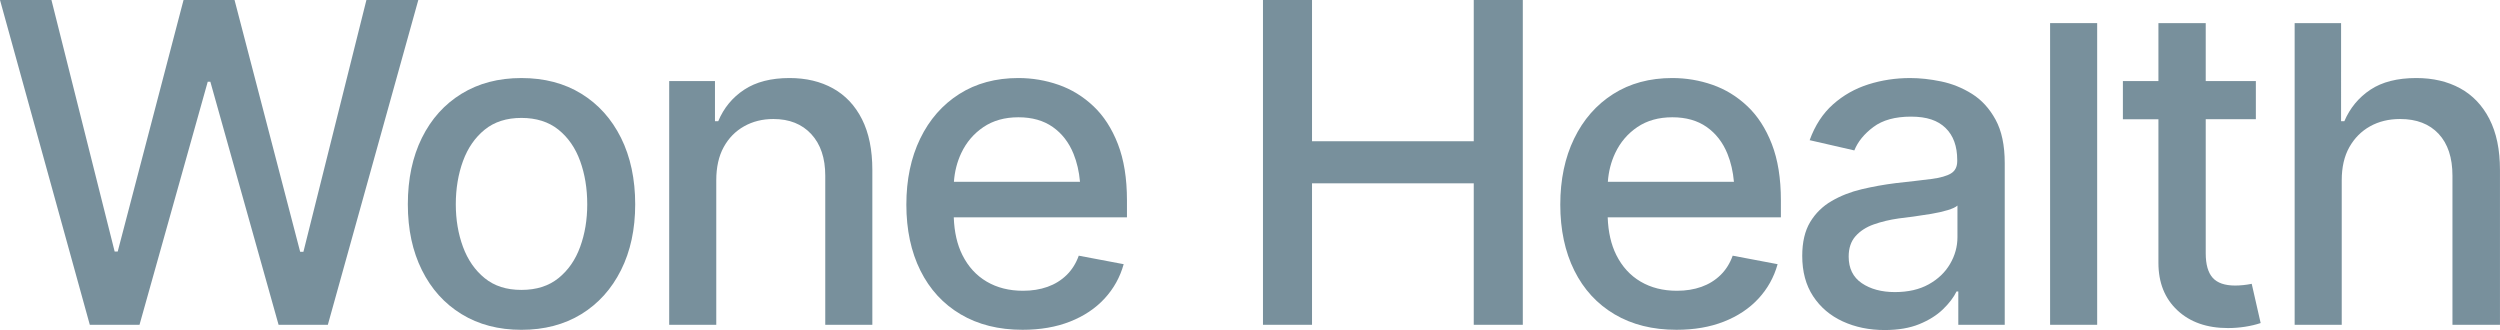
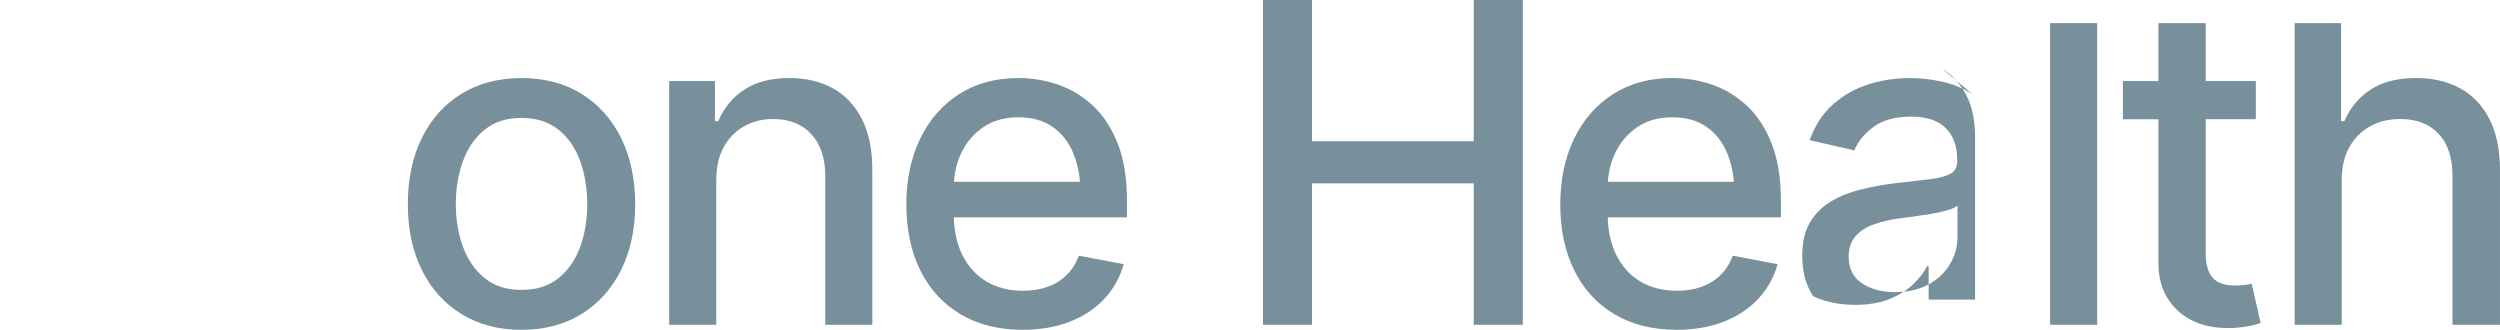
<svg xmlns="http://www.w3.org/2000/svg" height="253.46" width="1920" viewBox="0 0 1920 253.46" data-name="Layer 1" id="Layer_1">
  <defs>
    <style>
      .cls-1 {
        fill: #78909c;
      }
    </style>
  </defs>
-   <polygon points="281.41 0 233.03 193.36 230.52 193.36 180.13 0 140.96 0 90.4 193.19 88.06 193.19 39.51 0 0 0 68.97 249.44 107.14 249.44 159.54 62.78 161.55 62.78 213.95 249.44 251.78 249.44 321.26 0 281.41 0" class="cls-1" />
  <path d="M446.48,71.99c-13.06-8.04-28.4-12.05-46.04-12.05s-32.84,4.02-45.95,12.05c-13.11,8.04-23.27,19.34-30.47,33.9-7.2,14.56-10.8,31.56-10.8,50.98s3.6,36.05,10.8,50.56c7.2,14.51,17.35,25.78,30.47,33.82,13.11,8.04,28.43,12.05,45.95,12.05s32.98-4.02,46.04-12.05c13.06-8.04,23.21-19.31,30.47-33.82s10.88-31.36,10.88-50.56-3.63-36.41-10.88-50.98-17.41-25.86-30.47-33.9ZM445.56,189.59c-3.63,9.99-9.18,18-16.66,24.02-7.48,6.03-16.96,9.04-28.46,9.04s-20.79-3.01-28.21-9.04c-7.42-6.03-12.97-14.03-16.66-24.02-3.68-9.99-5.52-20.9-5.52-32.73s1.84-23.1,5.52-33.15c3.68-10.04,9.24-18.08,16.66-24.11,7.42-6.03,16.82-9.04,28.21-9.04s20.98,3.01,28.46,9.04c7.48,6.03,13.03,14.06,16.66,24.11,3.63,10.04,5.44,21.09,5.44,33.15s-1.81,22.74-5.44,32.73Z" class="cls-1" />
  <path d="M639.75,67.88c-9.54-5.3-20.67-7.95-33.4-7.95-14.17,0-25.78,2.99-34.82,8.96s-15.68,14.03-19.92,24.19h-2.51v-30.8h-35.16v187.16h36.16v-110.99c0-10.04,1.9-18.53,5.69-25.45,3.79-6.92,9.01-12.25,15.65-15.99,6.64-3.74,14.15-5.61,22.52-5.61,12.28,0,21.99,3.88,29.13,11.63,7.14,7.76,10.71,18.39,10.71,31.89v114.51h36.16v-118.86c0-15.51-2.65-28.52-7.95-39.01-5.3-10.49-12.72-18.39-22.27-23.69Z" class="cls-1" />
  <path d="M839.72,81.53c-7.92-7.48-16.85-12.95-26.79-16.41s-20.2-5.19-30.8-5.19c-17.41,0-32.56,4.1-45.45,12.3-12.89,8.2-22.88,19.61-29.97,34.23-7.09,14.62-10.63,31.53-10.63,50.72s3.6,36.19,10.8,50.64c7.2,14.45,17.49,25.64,30.89,33.57,13.39,7.92,29.24,11.89,47.54,11.89,13.62,0,25.75-2.09,36.41-6.28,10.66-4.19,19.5-10.07,26.53-17.66s11.94-16.41,14.73-26.45l-34.49-6.53c-2.12,5.92-5.25,10.88-9.37,14.9-4.13,4.02-9.01,7.03-14.65,9.04s-11.91,3.01-18.83,3.01c-10.6,0-19.89-2.34-27.87-7.03-7.98-4.69-14.2-11.5-18.67-20.42-4.03-8.06-6.22-17.72-6.61-28.96h133.01v-13.06c0-16.85-2.32-31.25-6.95-43.19-4.63-11.94-10.91-21.65-18.83-29.13ZM738.27,117.52c3.91-8.26,9.57-14.9,16.99-19.92s16.38-7.53,26.87-7.53,19.28,2.48,26.37,7.45c7.09,4.97,12.42,11.86,15.99,20.67,2.6,6.43,4.25,13.58,4.95,21.43h-96.83c.56-7.9,2.43-15.27,5.66-22.1Z" class="cls-1" />
  <polygon points="1131.84 108.48 1007.63 108.48 1007.63 0 969.96 0 969.96 249.44 1007.63 249.44 1007.63 140.79 1131.84 140.79 1131.84 249.44 1169.51 249.44 1169.51 0 1131.84 0 1131.84 108.48" class="cls-1" />
  <path d="M1341.94,81.53c-7.92-7.48-16.85-12.95-26.79-16.41s-20.2-5.19-30.8-5.19c-17.41,0-32.56,4.1-45.45,12.3-12.89,8.2-22.88,19.61-29.97,34.23-7.09,14.62-10.63,31.53-10.63,50.72s3.6,36.19,10.8,50.64,17.49,25.64,30.89,33.57,29.24,11.89,47.54,11.89c13.62,0,25.75-2.09,36.41-6.28,10.66-4.19,19.5-10.07,26.53-17.66,7.03-7.59,11.94-16.41,14.73-26.45l-34.49-6.53c-2.12,5.92-5.25,10.88-9.37,14.9-4.13,4.02-9.01,7.03-14.65,9.04s-11.91,3.01-18.83,3.01c-10.6,0-19.89-2.34-27.87-7.03-7.98-4.69-14.2-11.5-18.67-20.42-4.03-8.06-6.22-17.72-6.61-28.96h133.01v-13.06c0-16.85-2.32-31.25-6.95-43.19-4.63-11.94-10.91-21.65-18.83-29.13ZM1240.49,117.52c3.91-8.26,9.57-14.9,16.99-19.92s16.38-7.53,26.87-7.53,19.28,2.48,26.37,7.45c7.09,4.97,12.42,11.86,15.99,20.67,2.6,6.43,4.25,13.58,4.95,21.43h-96.83c.56-7.9,2.43-15.27,5.66-22.1Z" class="cls-1" />
-   <path d="M1514.45,72.07c-7.42-4.63-15.32-7.81-23.69-9.54-8.37-1.73-16.29-2.59-23.77-2.59-11.16,0-21.85,1.62-32.06,4.85-10.21,3.24-19.25,8.34-27.12,15.32-7.87,6.98-13.87,16.15-18,27.54l34.32,7.87c2.68-6.7,7.56-12.7,14.65-18,7.09-5.3,16.71-7.95,28.88-7.95s20.56,2.9,26.53,8.71c5.97,5.8,8.96,14.01,8.96,24.61v.84c0,4.35-1.59,7.51-4.77,9.46-3.18,1.95-8.23,3.38-15.15,4.27-6.92.89-16.02,1.95-27.29,3.18-8.93,1.12-17.63,2.68-26.12,4.69-8.48,2.01-16.18,5.02-23.1,9.04-6.92,4.02-12.42,9.4-16.49,16.15-4.07,6.75-6.11,15.43-6.11,26.03,0,12.16,2.79,22.49,8.37,30.97s13.17,14.93,22.77,19.34c9.6,4.41,20.31,6.61,32.14,6.61,10.38,0,19.25-1.51,26.62-4.52,7.37-3.01,13.42-6.81,18.16-11.38,4.74-4.58,8.23-9.15,10.46-13.73h1.34v25.61h35.66v-124.22c0-13.62-2.34-24.72-7.03-33.31-4.69-8.59-10.74-15.21-18.16-19.84ZM1503.32,182.14c0,7.25-1.9,14.12-5.69,20.59s-9.26,11.69-16.41,15.65c-7.14,3.96-15.79,5.94-25.95,5.94s-18.75-2.29-25.45-6.86c-6.7-4.58-10.04-11.38-10.04-20.42,0-6.47,1.76-11.69,5.27-15.65s8.18-6.98,13.98-9.04,12.22-3.6,19.25-4.6c3.01-.33,6.75-.81,11.22-1.42,4.46-.61,9.04-1.31,13.73-2.09,4.69-.78,8.87-1.73,12.56-2.85,3.68-1.12,6.19-2.29,7.53-3.52v24.27Z" class="cls-1" />
+   <path d="M1514.45,72.07c-7.42-4.63-15.32-7.81-23.69-9.54-8.37-1.73-16.29-2.59-23.77-2.59-11.16,0-21.85,1.62-32.06,4.85-10.21,3.24-19.25,8.34-27.12,15.32-7.87,6.98-13.87,16.15-18,27.54l34.32,7.87c2.68-6.7,7.56-12.7,14.65-18,7.09-5.3,16.71-7.95,28.88-7.95s20.56,2.9,26.53,8.71c5.97,5.8,8.96,14.01,8.96,24.61v.84c0,4.35-1.59,7.51-4.77,9.46-3.18,1.95-8.23,3.38-15.15,4.27-6.92.89-16.02,1.95-27.29,3.18-8.93,1.12-17.63,2.68-26.12,4.69-8.48,2.01-16.18,5.02-23.1,9.04-6.92,4.02-12.42,9.4-16.49,16.15-4.07,6.75-6.11,15.43-6.11,26.03,0,12.16,2.79,22.49,8.37,30.97c9.6,4.41,20.31,6.61,32.14,6.61,10.38,0,19.25-1.51,26.62-4.52,7.37-3.01,13.42-6.81,18.16-11.38,4.74-4.58,8.23-9.15,10.46-13.73h1.34v25.61h35.66v-124.22c0-13.62-2.34-24.72-7.03-33.31-4.69-8.59-10.74-15.21-18.16-19.84ZM1503.32,182.14c0,7.25-1.9,14.12-5.69,20.59s-9.26,11.69-16.41,15.65c-7.14,3.96-15.79,5.94-25.95,5.94s-18.75-2.29-25.45-6.86c-6.7-4.58-10.04-11.38-10.04-20.42,0-6.47,1.76-11.69,5.27-15.65s8.18-6.98,13.98-9.04,12.22-3.6,19.25-4.6c3.01-.33,6.75-.81,11.22-1.42,4.46-.61,9.04-1.31,13.73-2.09,4.69-.78,8.87-1.73,12.56-2.85,3.68-1.12,6.19-2.29,7.53-3.52v24.27Z" class="cls-1" />
  <rect height="231.69" width="36.16" y="17.75" x="1574.47" class="cls-1" />
  <path d="M1722.71,218.97c-2.18.22-4.21.33-6.11.33-7.92,0-13.67-1.98-17.24-5.94-3.57-3.96-5.36-10.24-5.36-18.83v-102.96h38.5v-29.3h-38.5V17.75h-36.33v44.53h-27.29v29.3h27.29v110.32c0,15.18,4.85,27.32,14.56,36.41s22.66,13.64,38.84,13.64c4.35,0,8.71-.33,13.06-1,4.35-.67,8.37-1.62,12.05-2.85l-6.86-30.13c-2.23.45-4.44.78-6.61,1Z" class="cls-1" />
  <path d="M1911.88,91.4c-5.41-10.49-12.92-18.36-22.52-23.6s-20.81-7.87-33.65-7.87c-14.51,0-26.26,2.99-35.24,8.96-8.98,5.97-15.65,14.03-20.01,24.19h-2.51V17.75h-35.66v231.69h36.16v-110.99c0-10.04,1.95-18.53,5.86-25.45,3.91-6.92,9.21-12.25,15.9-15.99,6.7-3.74,14.4-5.61,23.1-5.61,12.61,0,22.46,3.79,29.55,11.38s10.63,18.3,10.63,32.14v114.51h36.49v-118.86c0-15.62-2.71-28.68-8.12-39.17Z" class="cls-1" />
</svg>